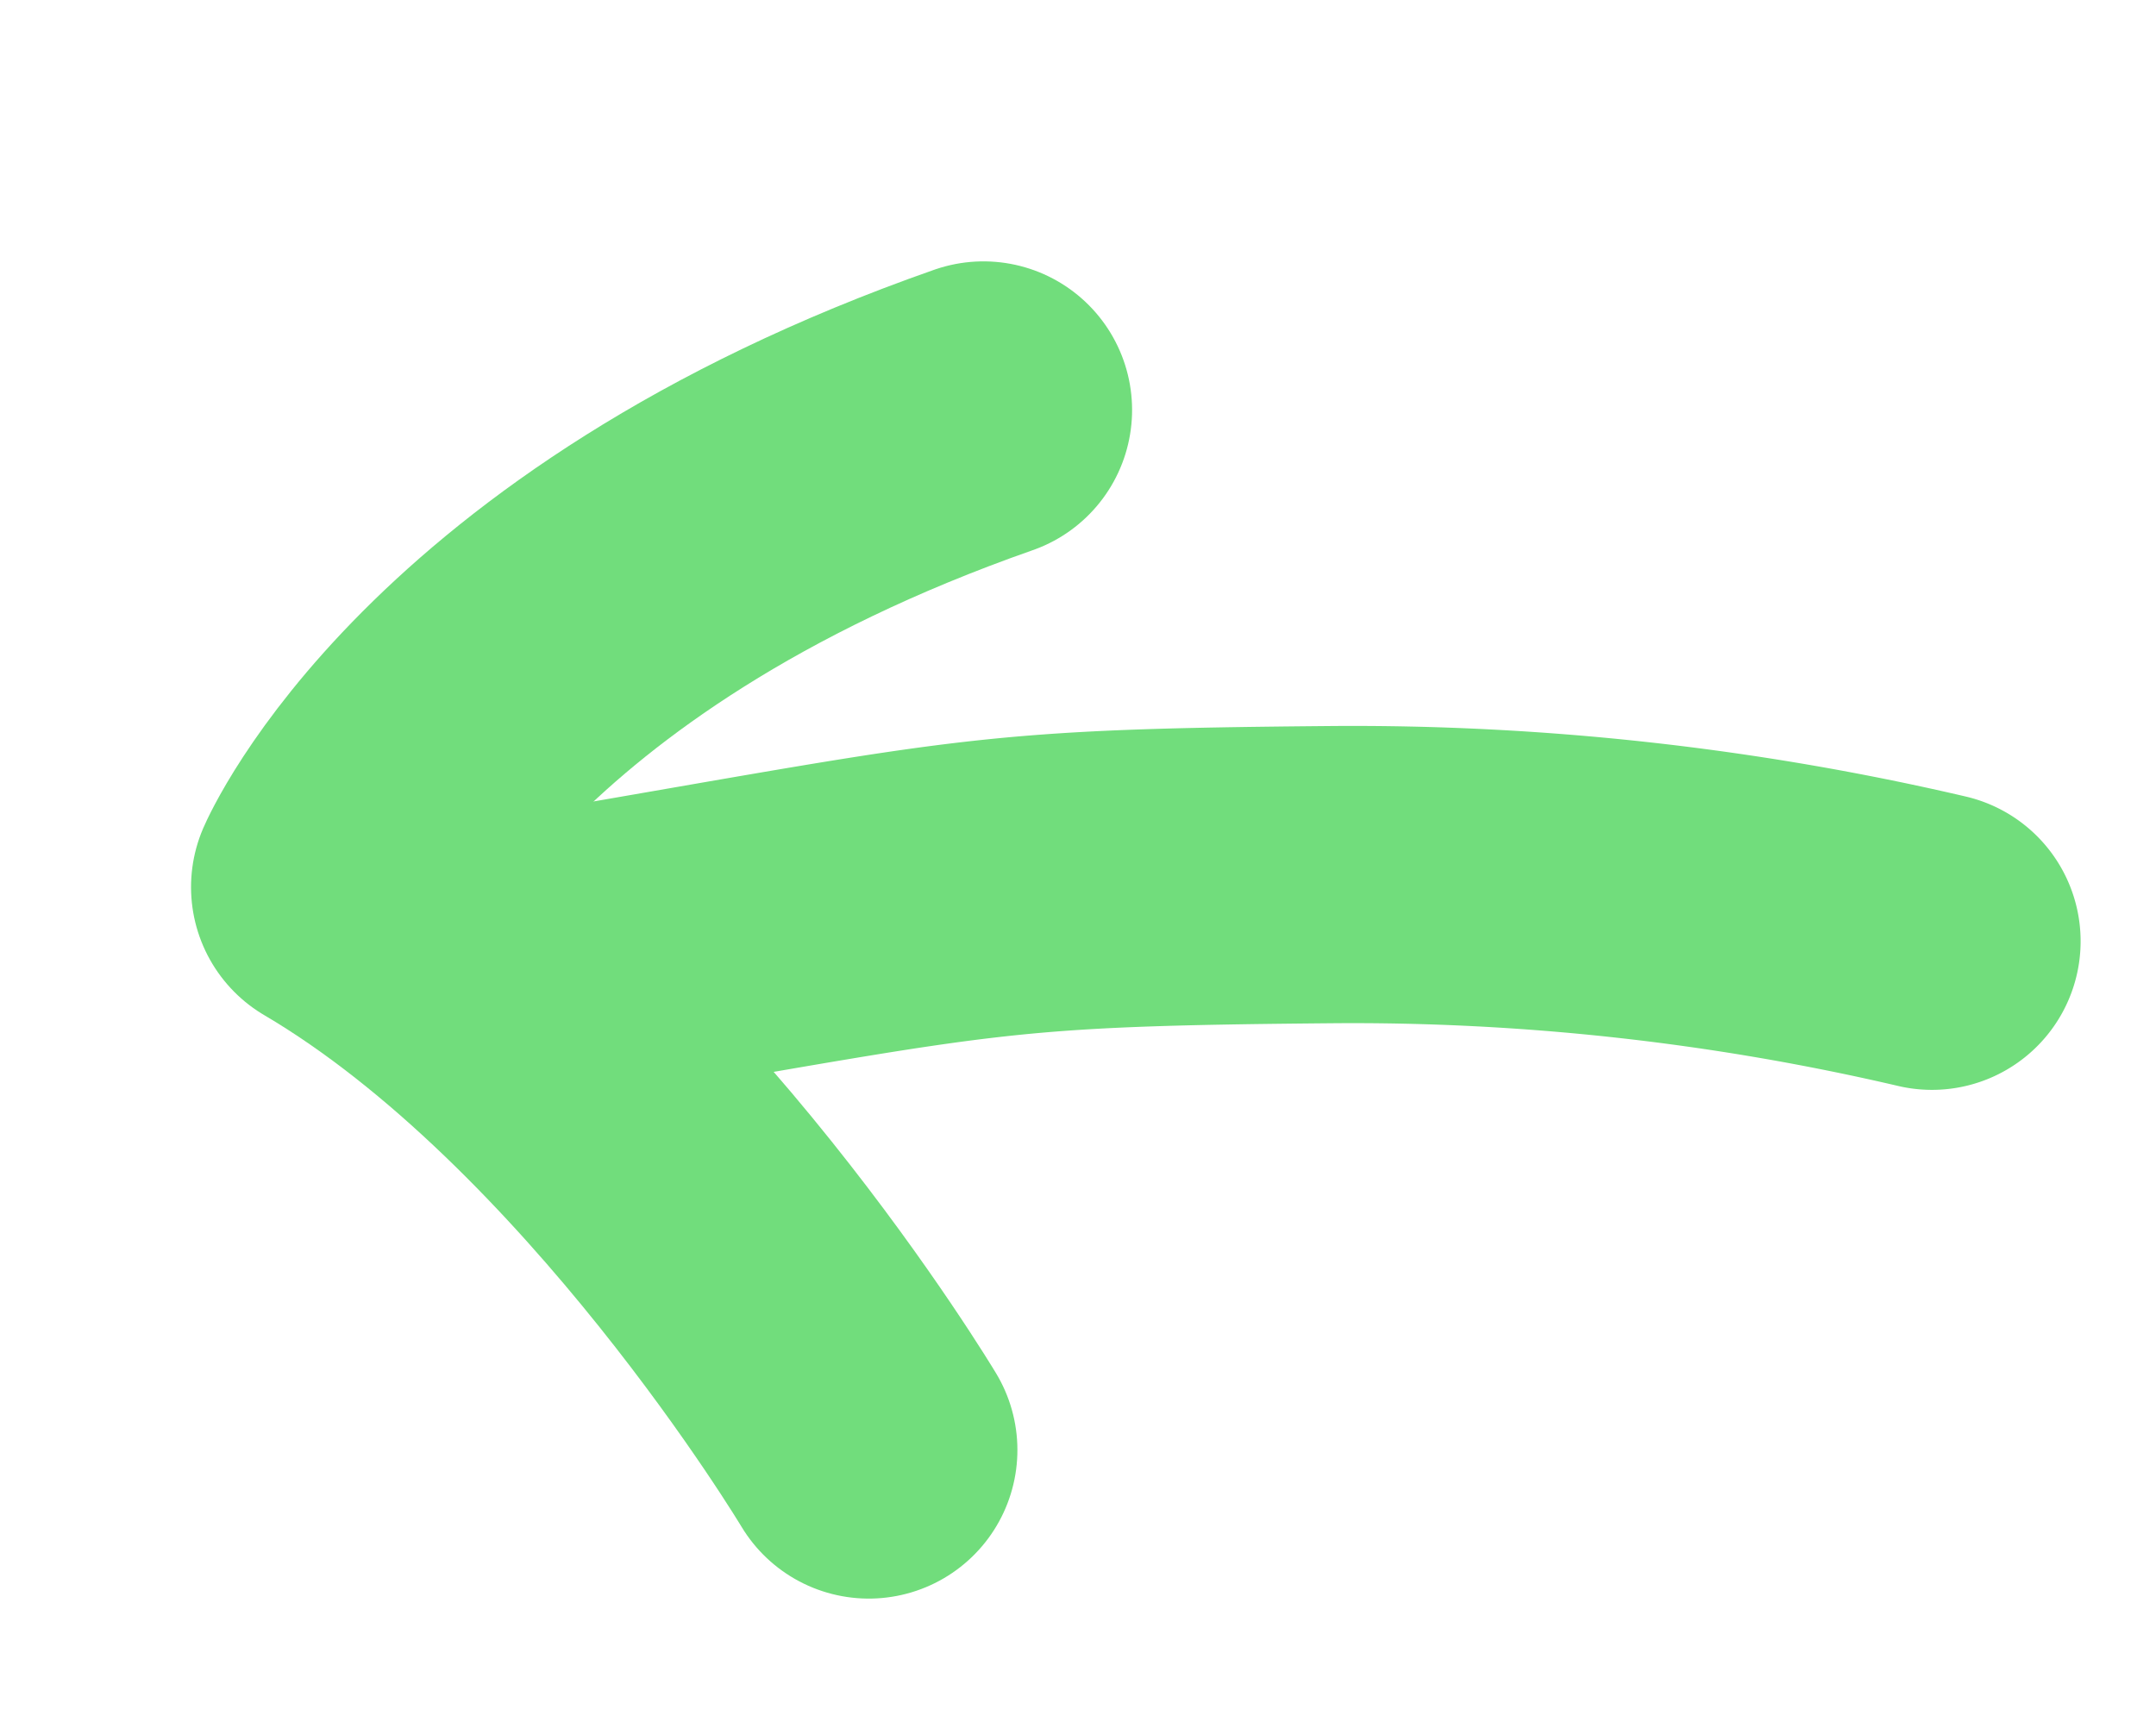
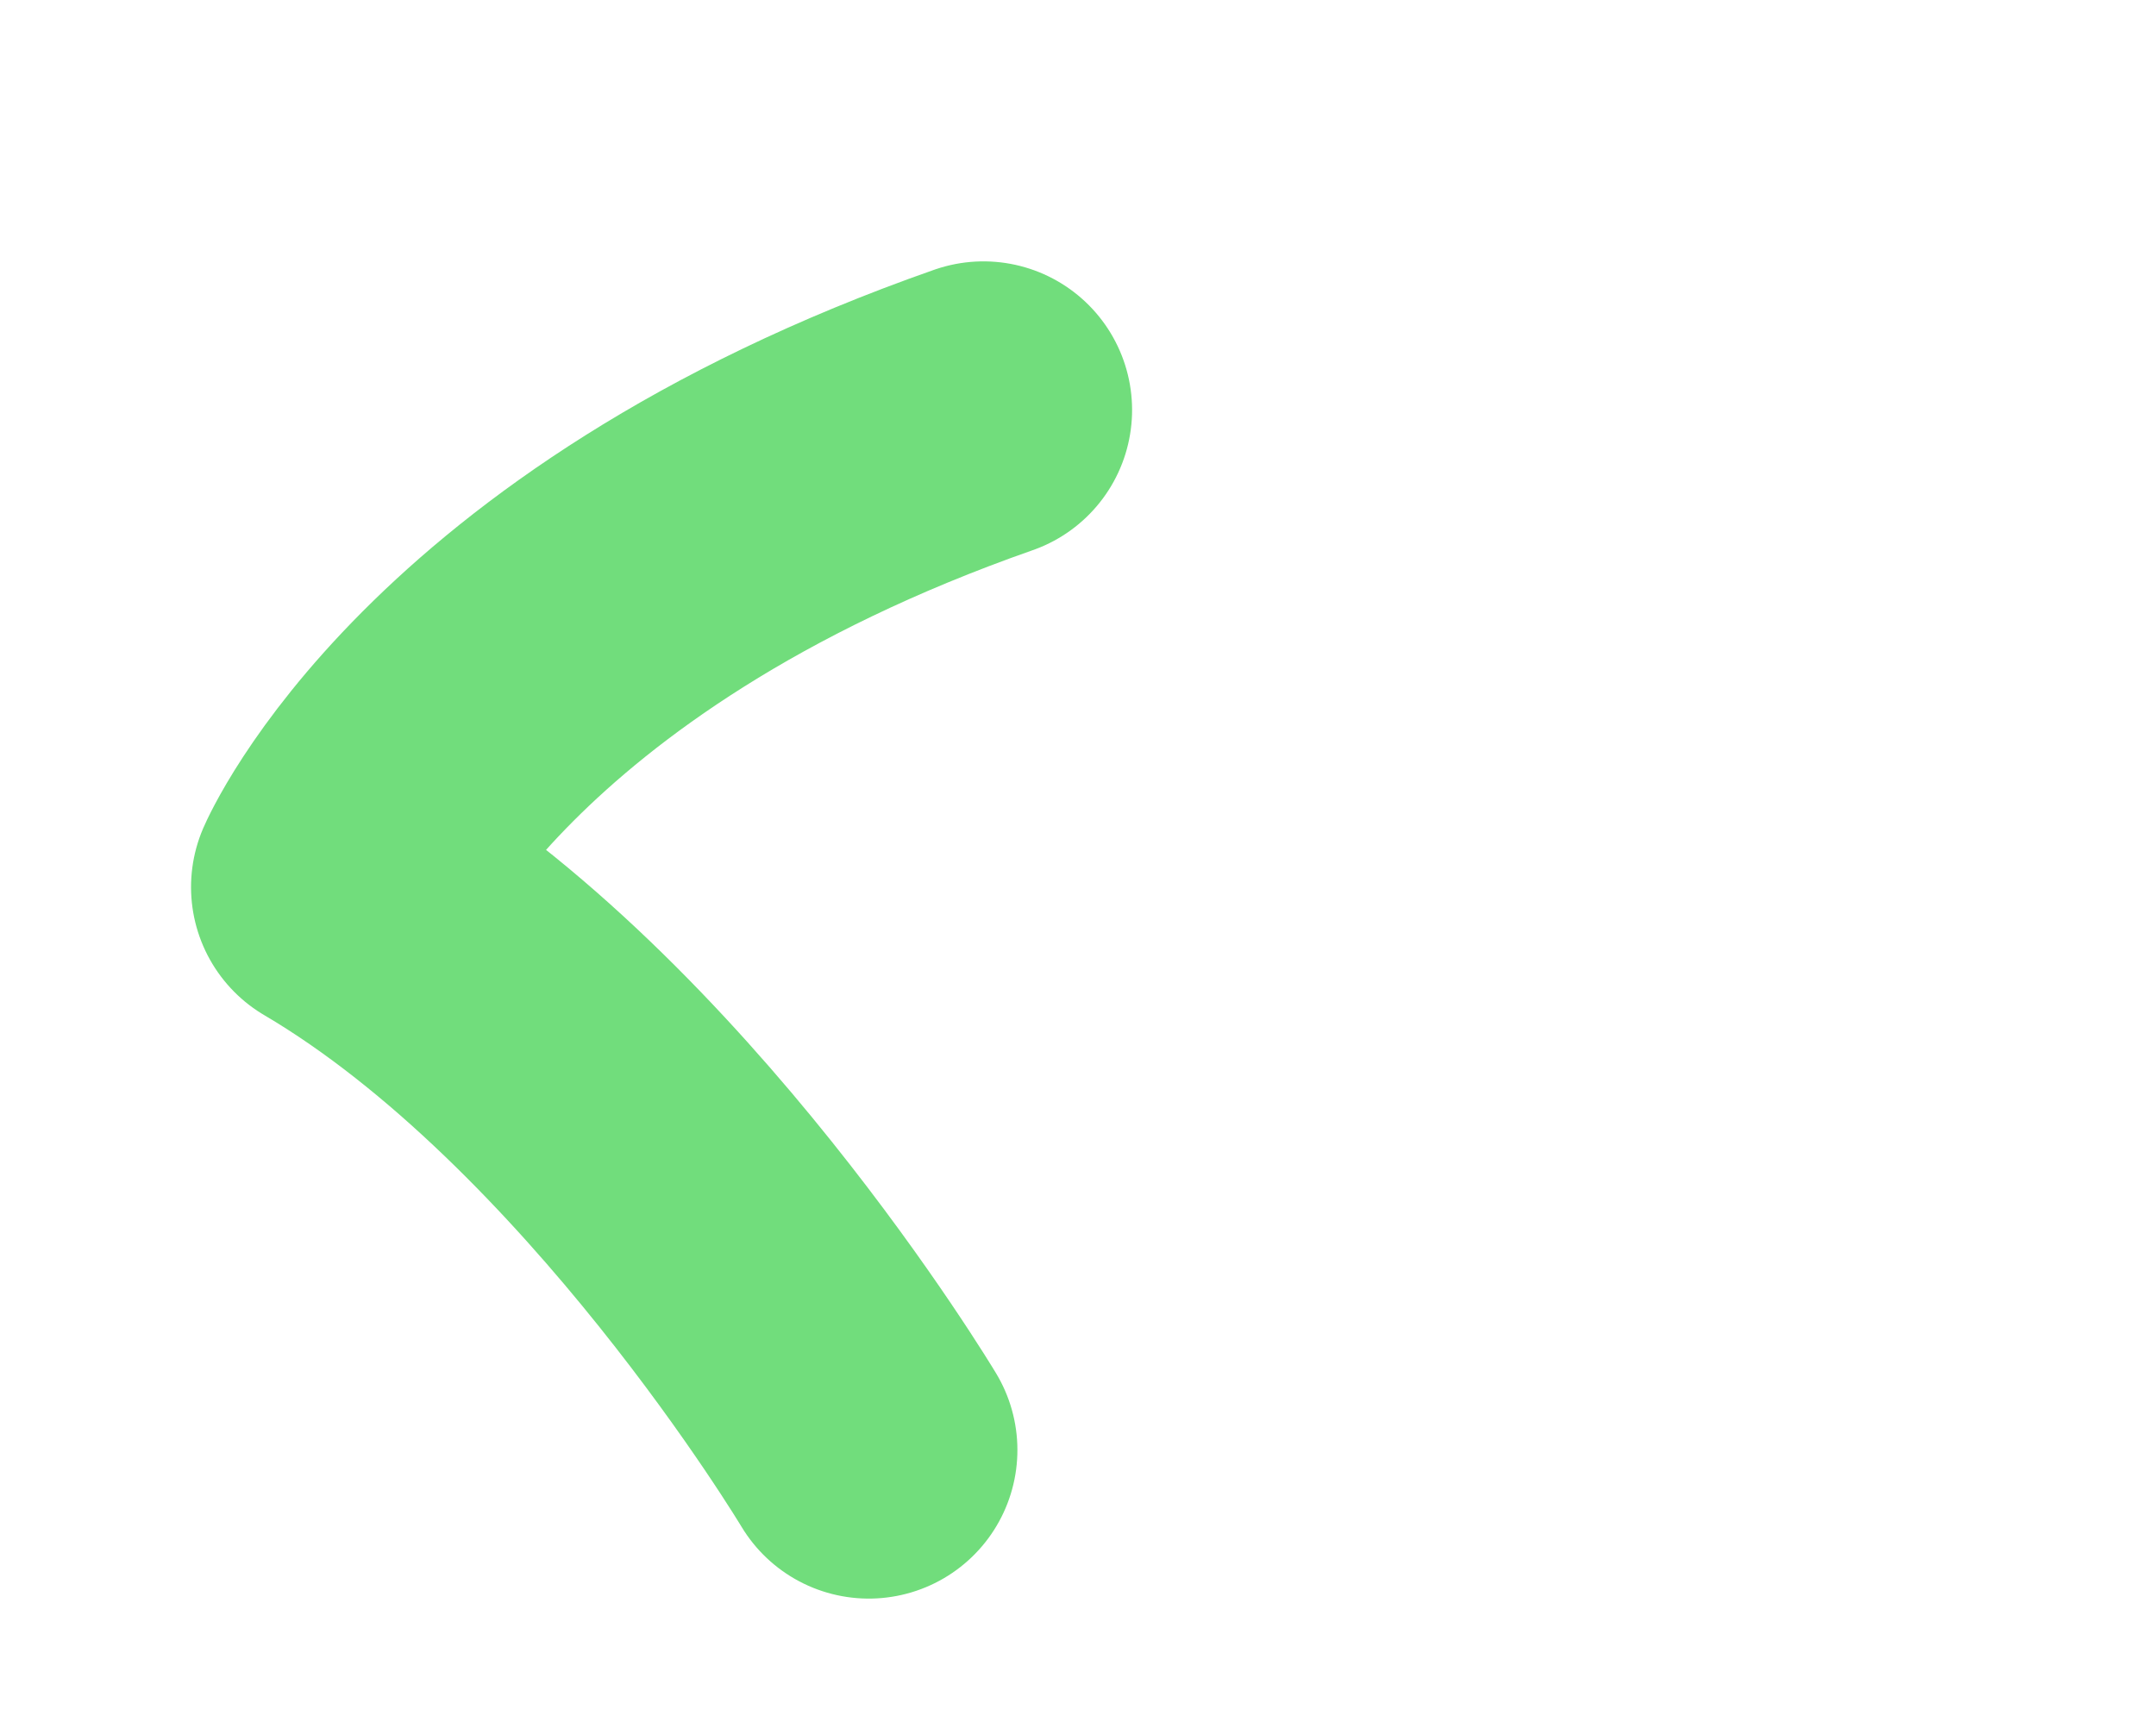
<svg xmlns="http://www.w3.org/2000/svg" width="123.302" height="98.506" viewBox="0 0 123.302 98.506">
  <g id="Group_4444" data-name="Group 4444" transform="translate(126.732 64.294) rotate(171)">
-     <path id="Path_196" data-name="Path 196" d="M14.406,2.958A145.692,145.692,0,0,0,47.769,12.1c18.981,2.837,19.633,2.518,42.562,2.207" transform="translate(0 9.911)" fill="none" stroke="#71dd7c" stroke-linecap="round" stroke-miterlimit="10" stroke-width="17" />
    <path id="Path_197" data-name="Path 197" d="M0,0S20.951,15.252,40.436,17.809c0,0-.08,18.441-23.225,39.509" transform="matrix(0.848, 0.53, -0.53, 0.848, 79.014, -6.359)" fill="none" stroke="#71dd7c" stroke-linecap="round" stroke-linejoin="round" stroke-width="17" />
  </g>
</svg>